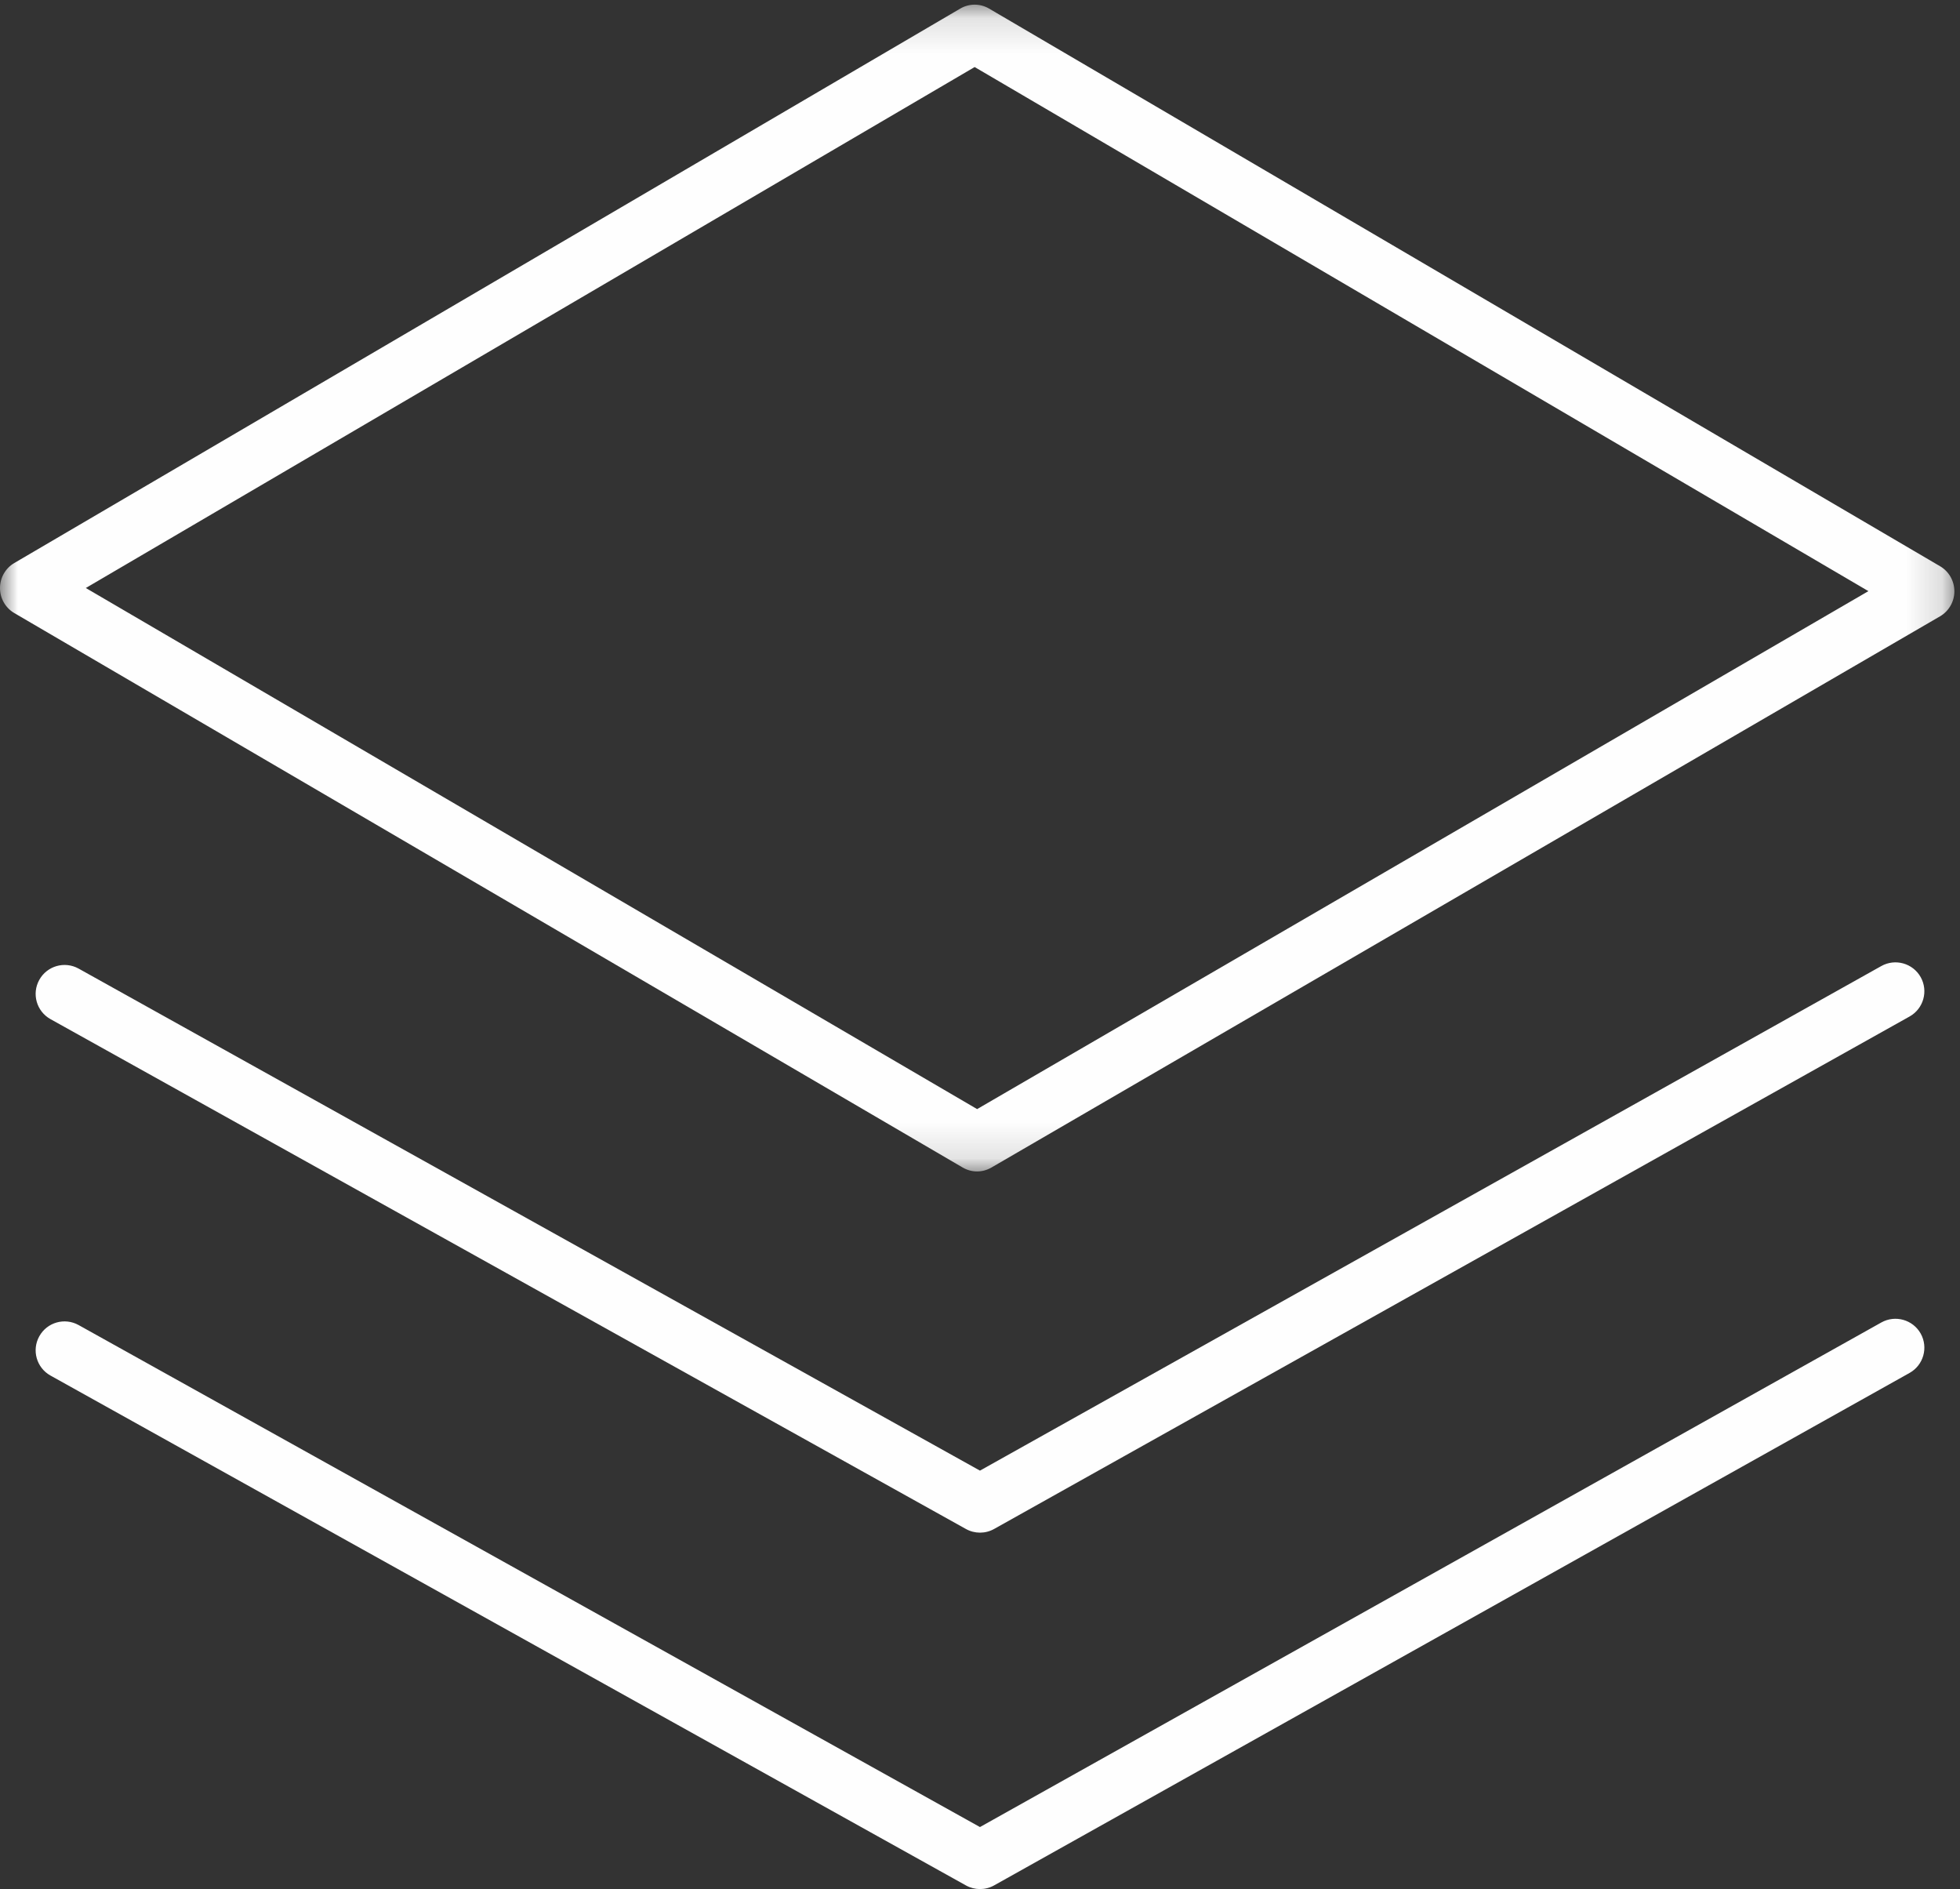
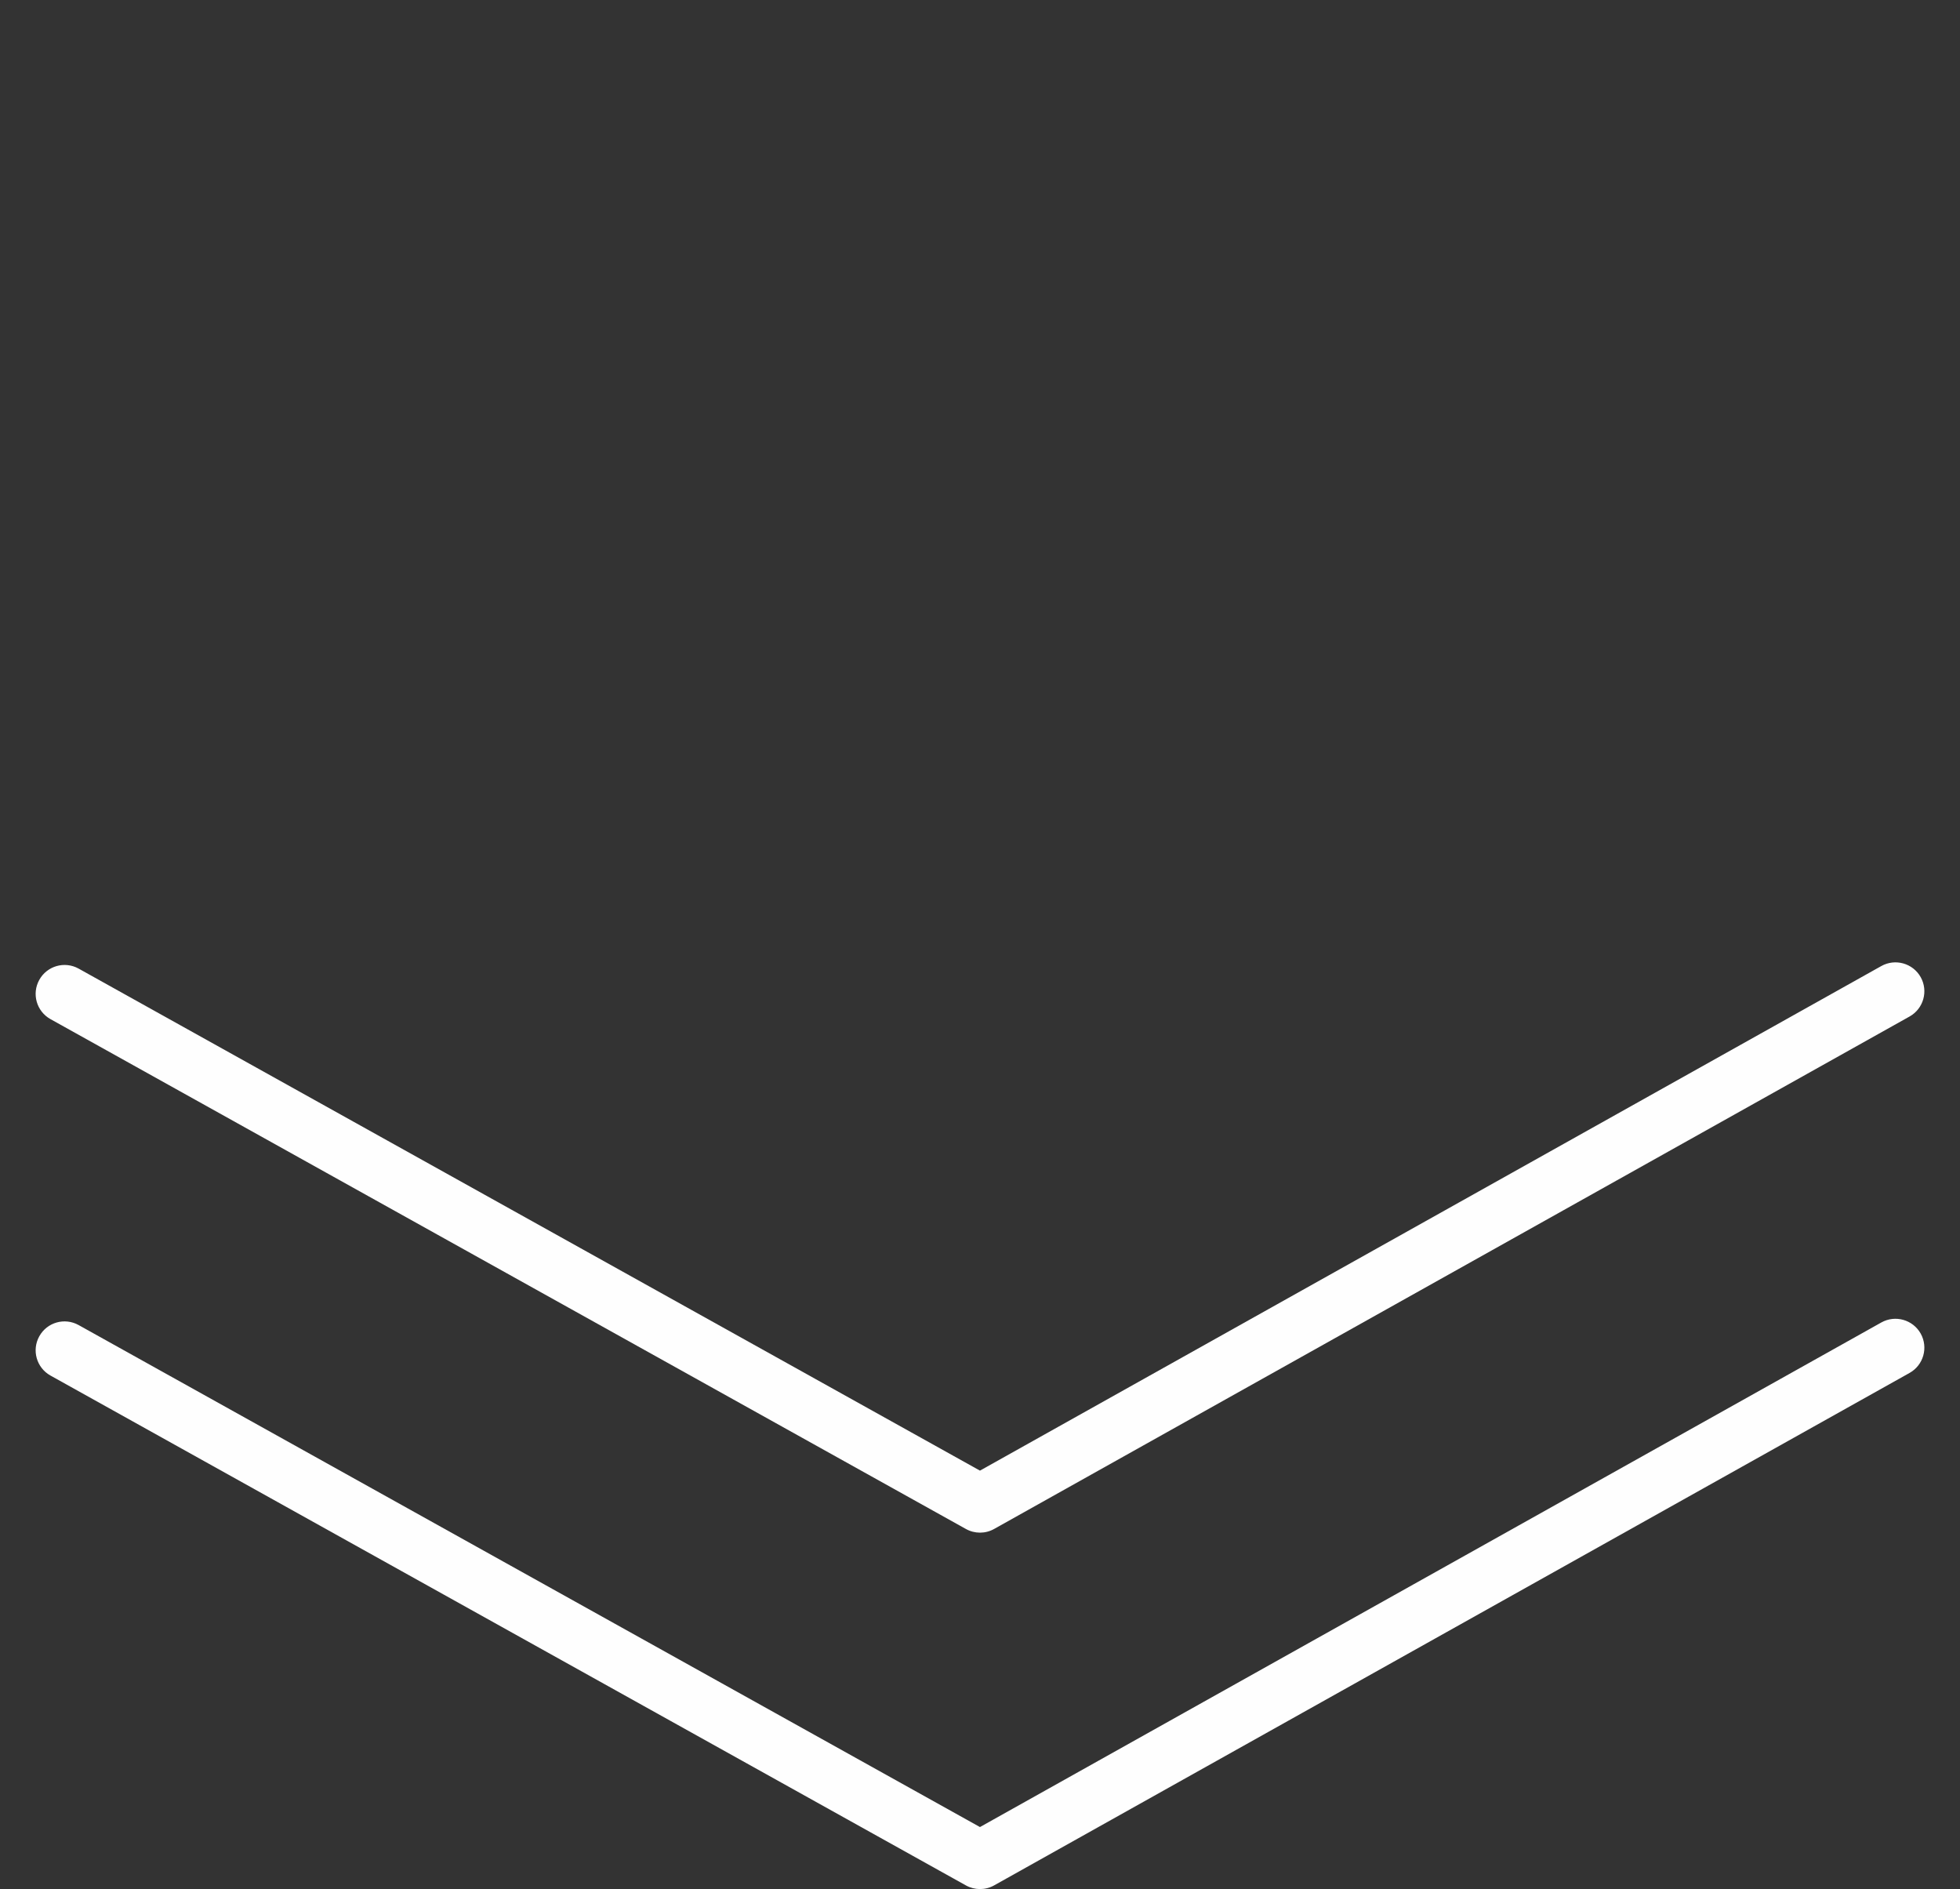
<svg xmlns="http://www.w3.org/2000/svg" xmlns:xlink="http://www.w3.org/1999/xlink" width="55px" height="53px" viewBox="0 0 55 53" version="1.1">
  <rect x="0" y="0" width="55" height="53" fill="#333333" stroke="none" />
  <title>Modern Platform</title>
  <desc>Created with Sketch.</desc>
  <defs>
    <polygon id="path-1" points="0 0.131 54.842 0.131 54.842 32.866 0 32.866" />
  </defs>
  <g id="Page-1" stroke="none" stroke-width="1" fill="none" fill-rule="evenodd">
    <g id="Salsify-Nav-Icons-Copy" transform="translate(-77, -423)">
      <g id="Modern-Platform" transform="translate(77, 423)">
        <g id="Group-3">
          <mask id="mask-2" fill="white">
            <use xlink:href="#path-1" />
          </mask>
          <g id="Clip-2" />
-           <path d="M2.408,16.497 L27.419,31.117 L52.43,16.585 L27.35,1.881 L2.408,16.497 Z M27.418,32.866 C27.279,32.866 27.139,32.829 27.014,32.756 L0.401,17.2 C0.153,17.055 -0,16.788 -0,16.499 C-0,16.21 0.152,15.942 0.4,15.797 L26.946,0.241 C27.196,0.094 27.505,0.094 27.755,0.241 L54.442,15.887 C54.69,16.032 54.842,16.3 54.842,16.59 C54.842,16.879 54.688,17.147 54.439,17.292 L27.82,32.757 C27.695,32.829 27.557,32.866 27.418,32.866 L27.418,32.866 Z" id="Fill-1" fill="#FEFEFE" mask="url(#mask-2)" />
        </g>
        <path d="M27.5,43 C27.364,43 27.228,42.966 27.106,42.898 L1.417,28.593 C1.025,28.375 0.885,27.881 1.103,27.49 C1.321,27.098 1.814,26.958 2.206,27.175 L27.499,41.26 L52.793,27.103 C53.183,26.885 53.678,27.024 53.897,27.415 C54.115,27.806 53.976,28.3 53.585,28.519 L27.896,42.897 C27.773,42.966 27.637,43 27.5,43" id="Fill-4" fill="#FEFEFE" />
        <path d="M27.5,53 C27.364,53 27.228,52.966 27.106,52.898 L1.417,38.593 C1.025,38.375 0.885,37.881 1.103,37.49 C1.321,37.098 1.814,36.958 2.206,37.176 L27.499,51.26 L52.793,37.103 C53.183,36.885 53.678,37.024 53.897,37.415 C54.115,37.806 53.976,38.3 53.585,38.519 L27.896,52.897 C27.773,52.966 27.637,53 27.5,53" id="Fill-6" fill="#FEFEFE" />
      </g>
    </g>
  </g>
</svg>